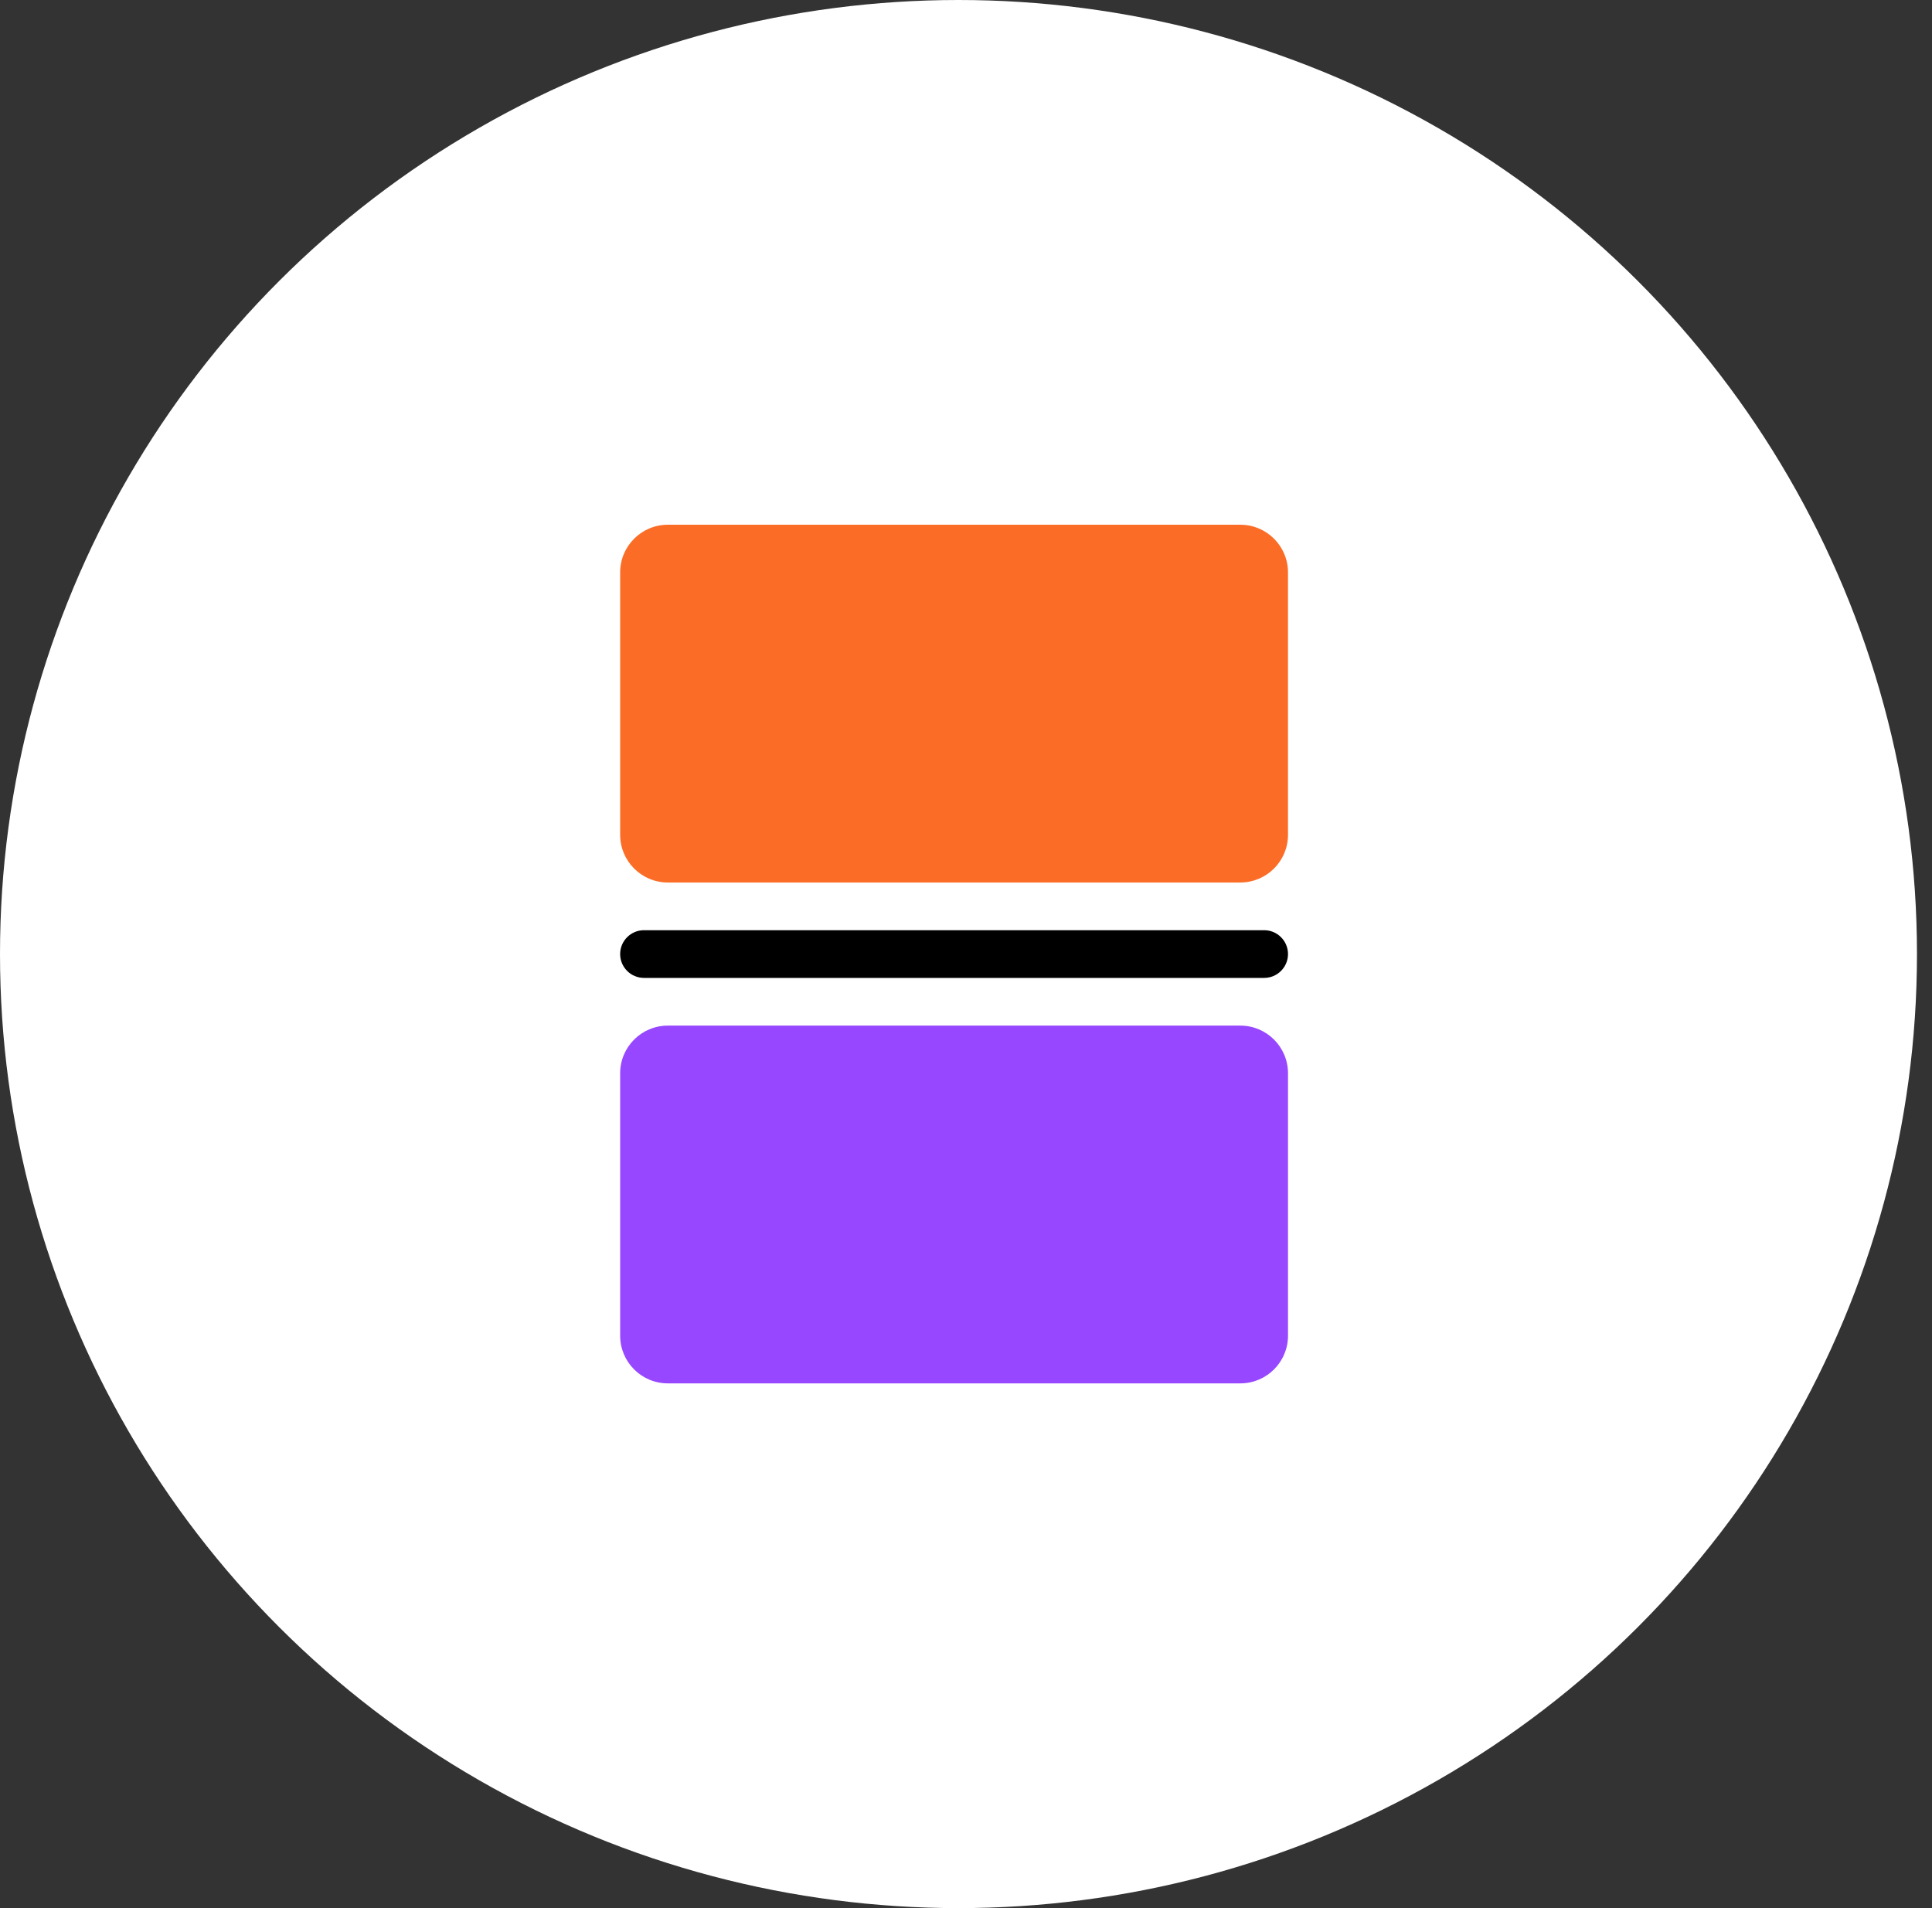
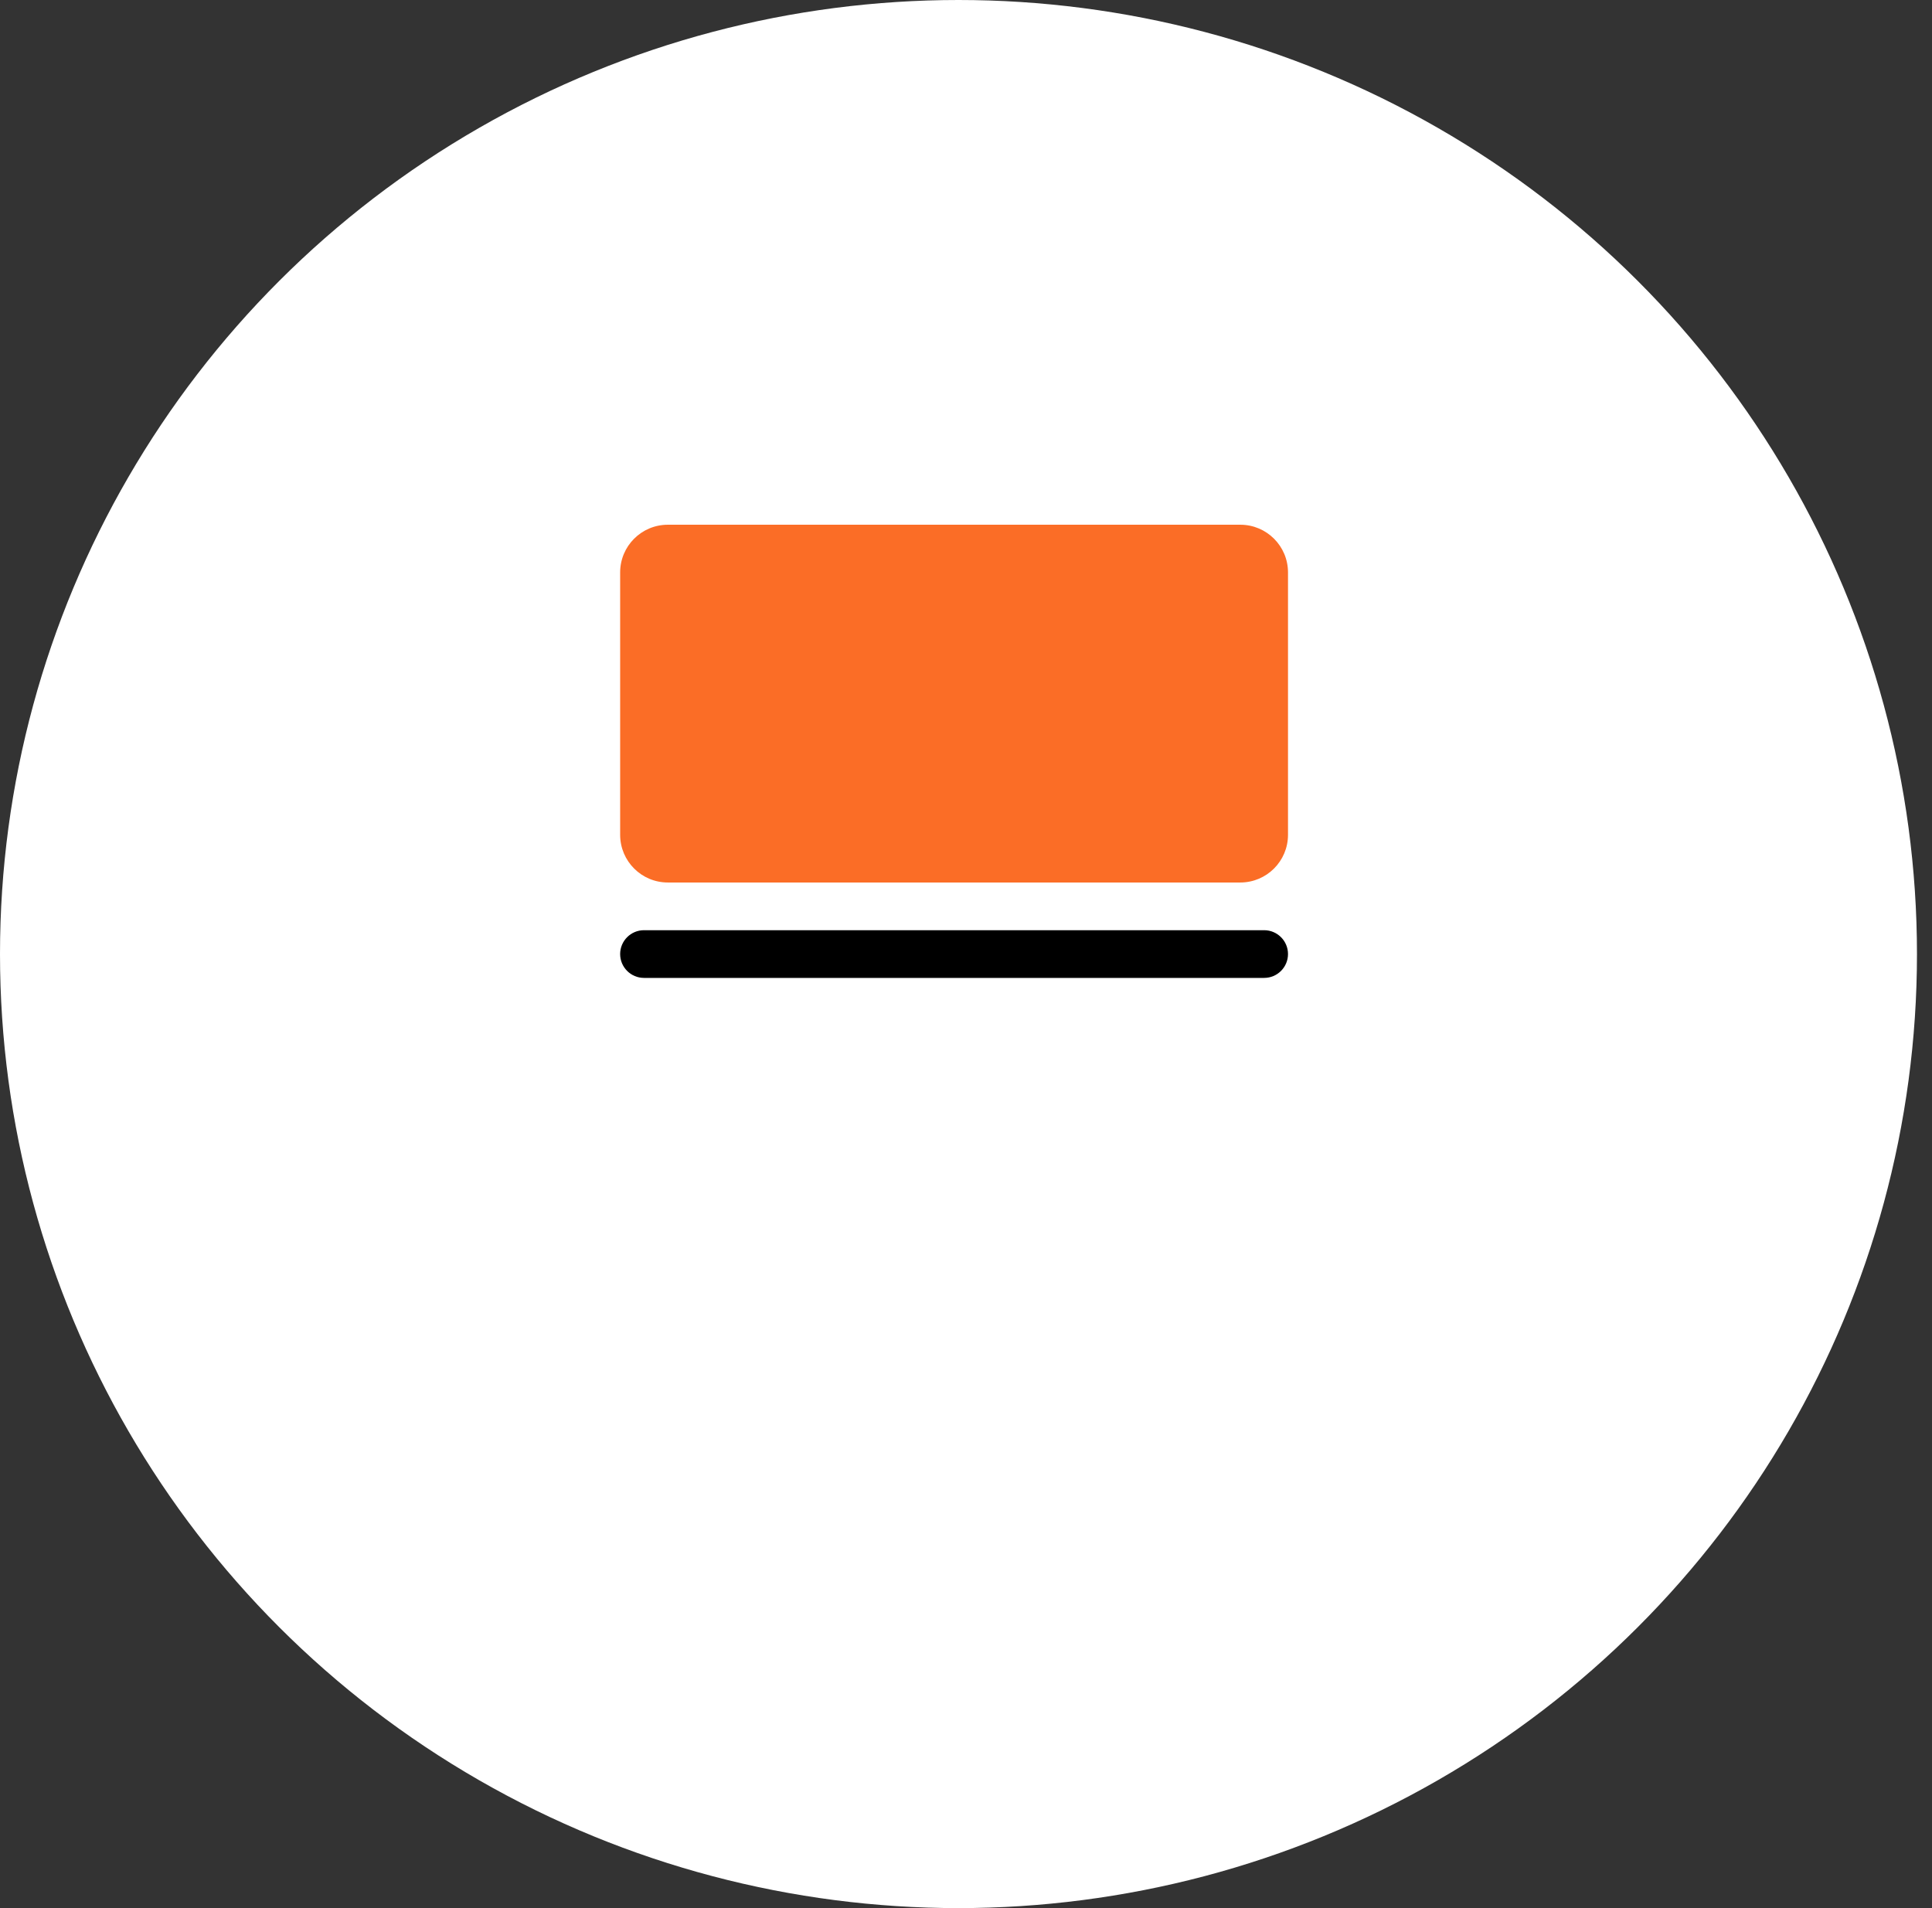
<svg xmlns="http://www.w3.org/2000/svg" fill="none" height="100%" overflow="visible" preserveAspectRatio="none" style="display: block;" viewBox="0 0 81 80" width="100%">
  <rect x="0" y="0" width="81" height="80" fill="#333333" stroke="none" />
  <g id="Group 1269">
    <ellipse cx="40.185" cy="40" fill="white" id="Ellipse 3486" rx="40.185" ry="40" />
    <path d="M28 37C26.895 37 26 36.105 26 35V24C26 22.895 26.895 22 28 22H52C53.105 22 54 22.895 54 24V35C54 36.105 53.105 37 52 37H28Z" fill="#FB6D26" id="Rectangle 3464609" />
-     <path d="M28 58C26.895 58 26 57.105 26 56V45C26 43.895 26.895 43 28 43H52C53.105 43 54 43.895 54 45V56C54 57.105 53.105 58 52 58H28Z" fill="#9747FF" id="Rectangle 3464610" />
    <path d="M27 41C26.448 41 26 40.552 26 40V40C26 39.448 26.448 39 27 39H53C53.552 39 54 39.448 54 40V40C54 40.552 53.552 41 53 41H27Z" fill="black" id="Rectangle 3464611" />
  </g>
</svg>